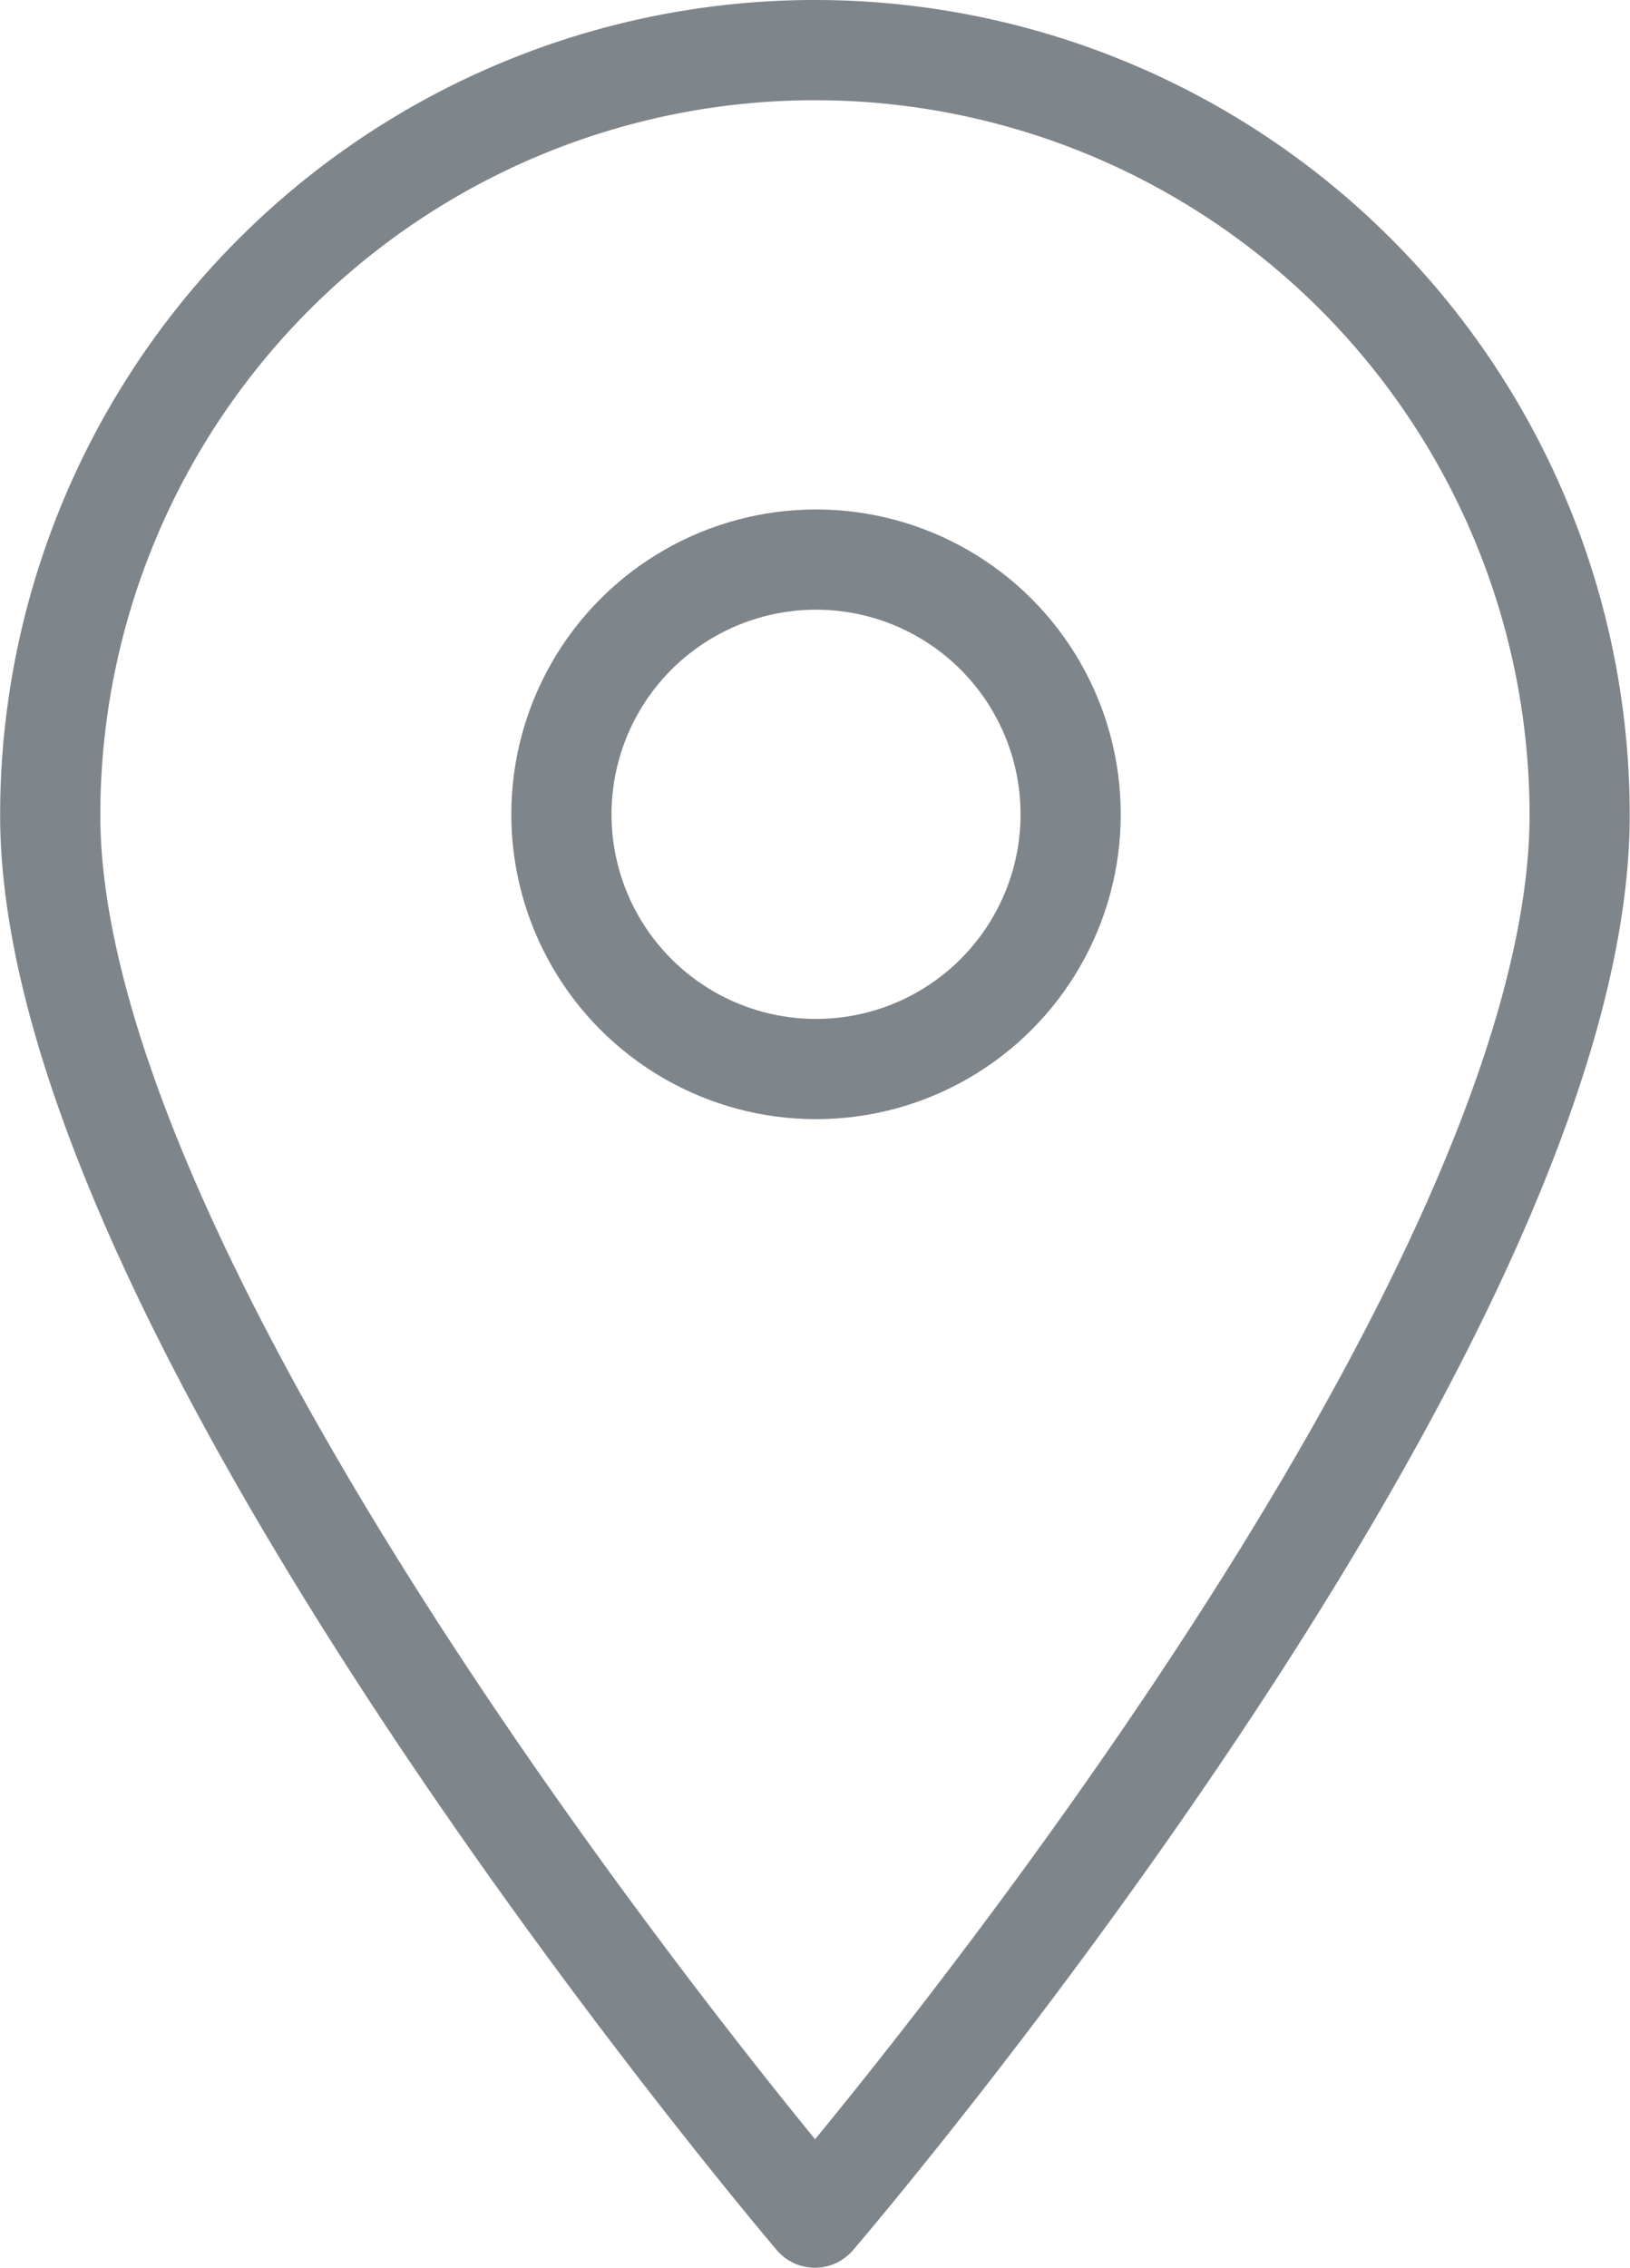
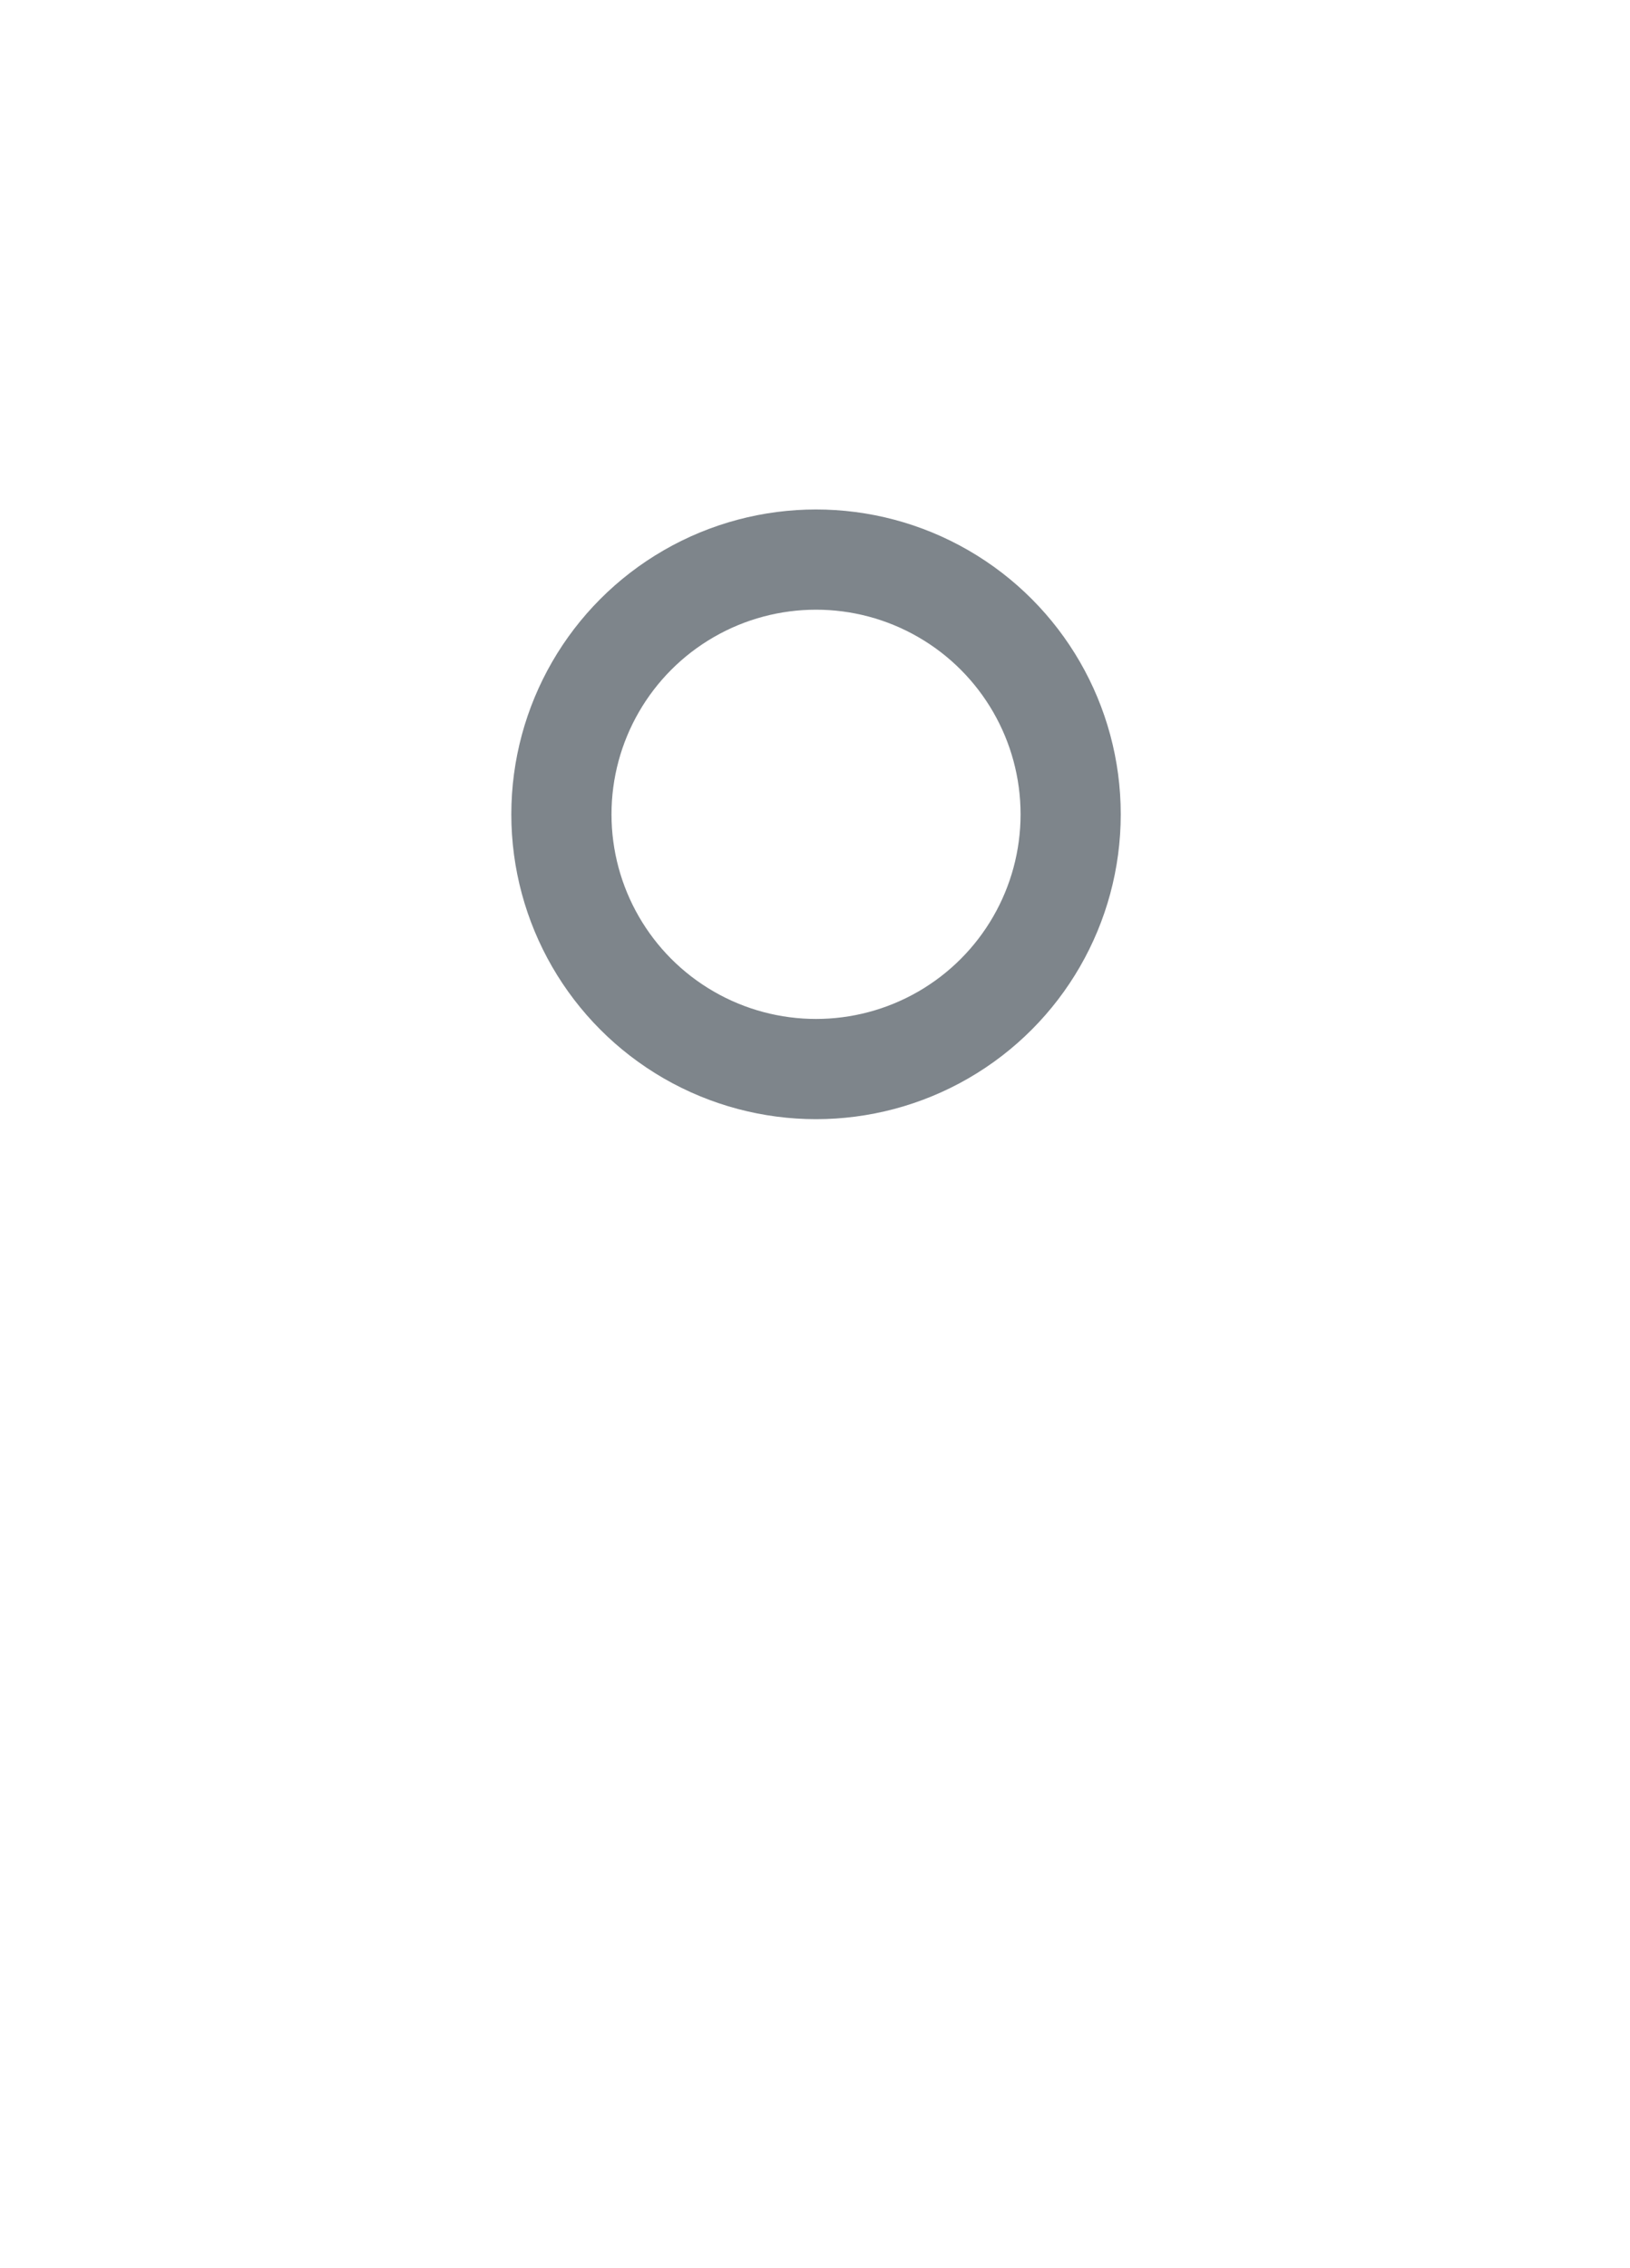
<svg xmlns="http://www.w3.org/2000/svg" id="map.svg" width="48.812" height="67.88" viewBox="0 0 48.812 67.88">
  <defs>
    <style>
      .cls-1, .cls-2 {
        fill: none;
        stroke: #7e858b;
        stroke-linejoin: round;
        stroke-width: 3px;
      }

      .cls-1 {
        fill-rule: evenodd;
      }
    </style>
  </defs>
-   <path id="楕円形_1764" data-name="楕円形 1764" class="cls-1" d="M193.092,7588.03a22.9,22.9,0,0,1,22.9,22.9c0,15.31-22.9,41.98-22.9,41.98s-22.9-26.87-22.9-41.98A22.9,22.9,0,0,1,193.092,7588.03Z" transform="translate(-168.688 -7586.53)" />
  <circle id="楕円形_1764-2" data-name="楕円形 1764" class="cls-2" cx="24.437" cy="24.375" r="7.625" />
</svg>